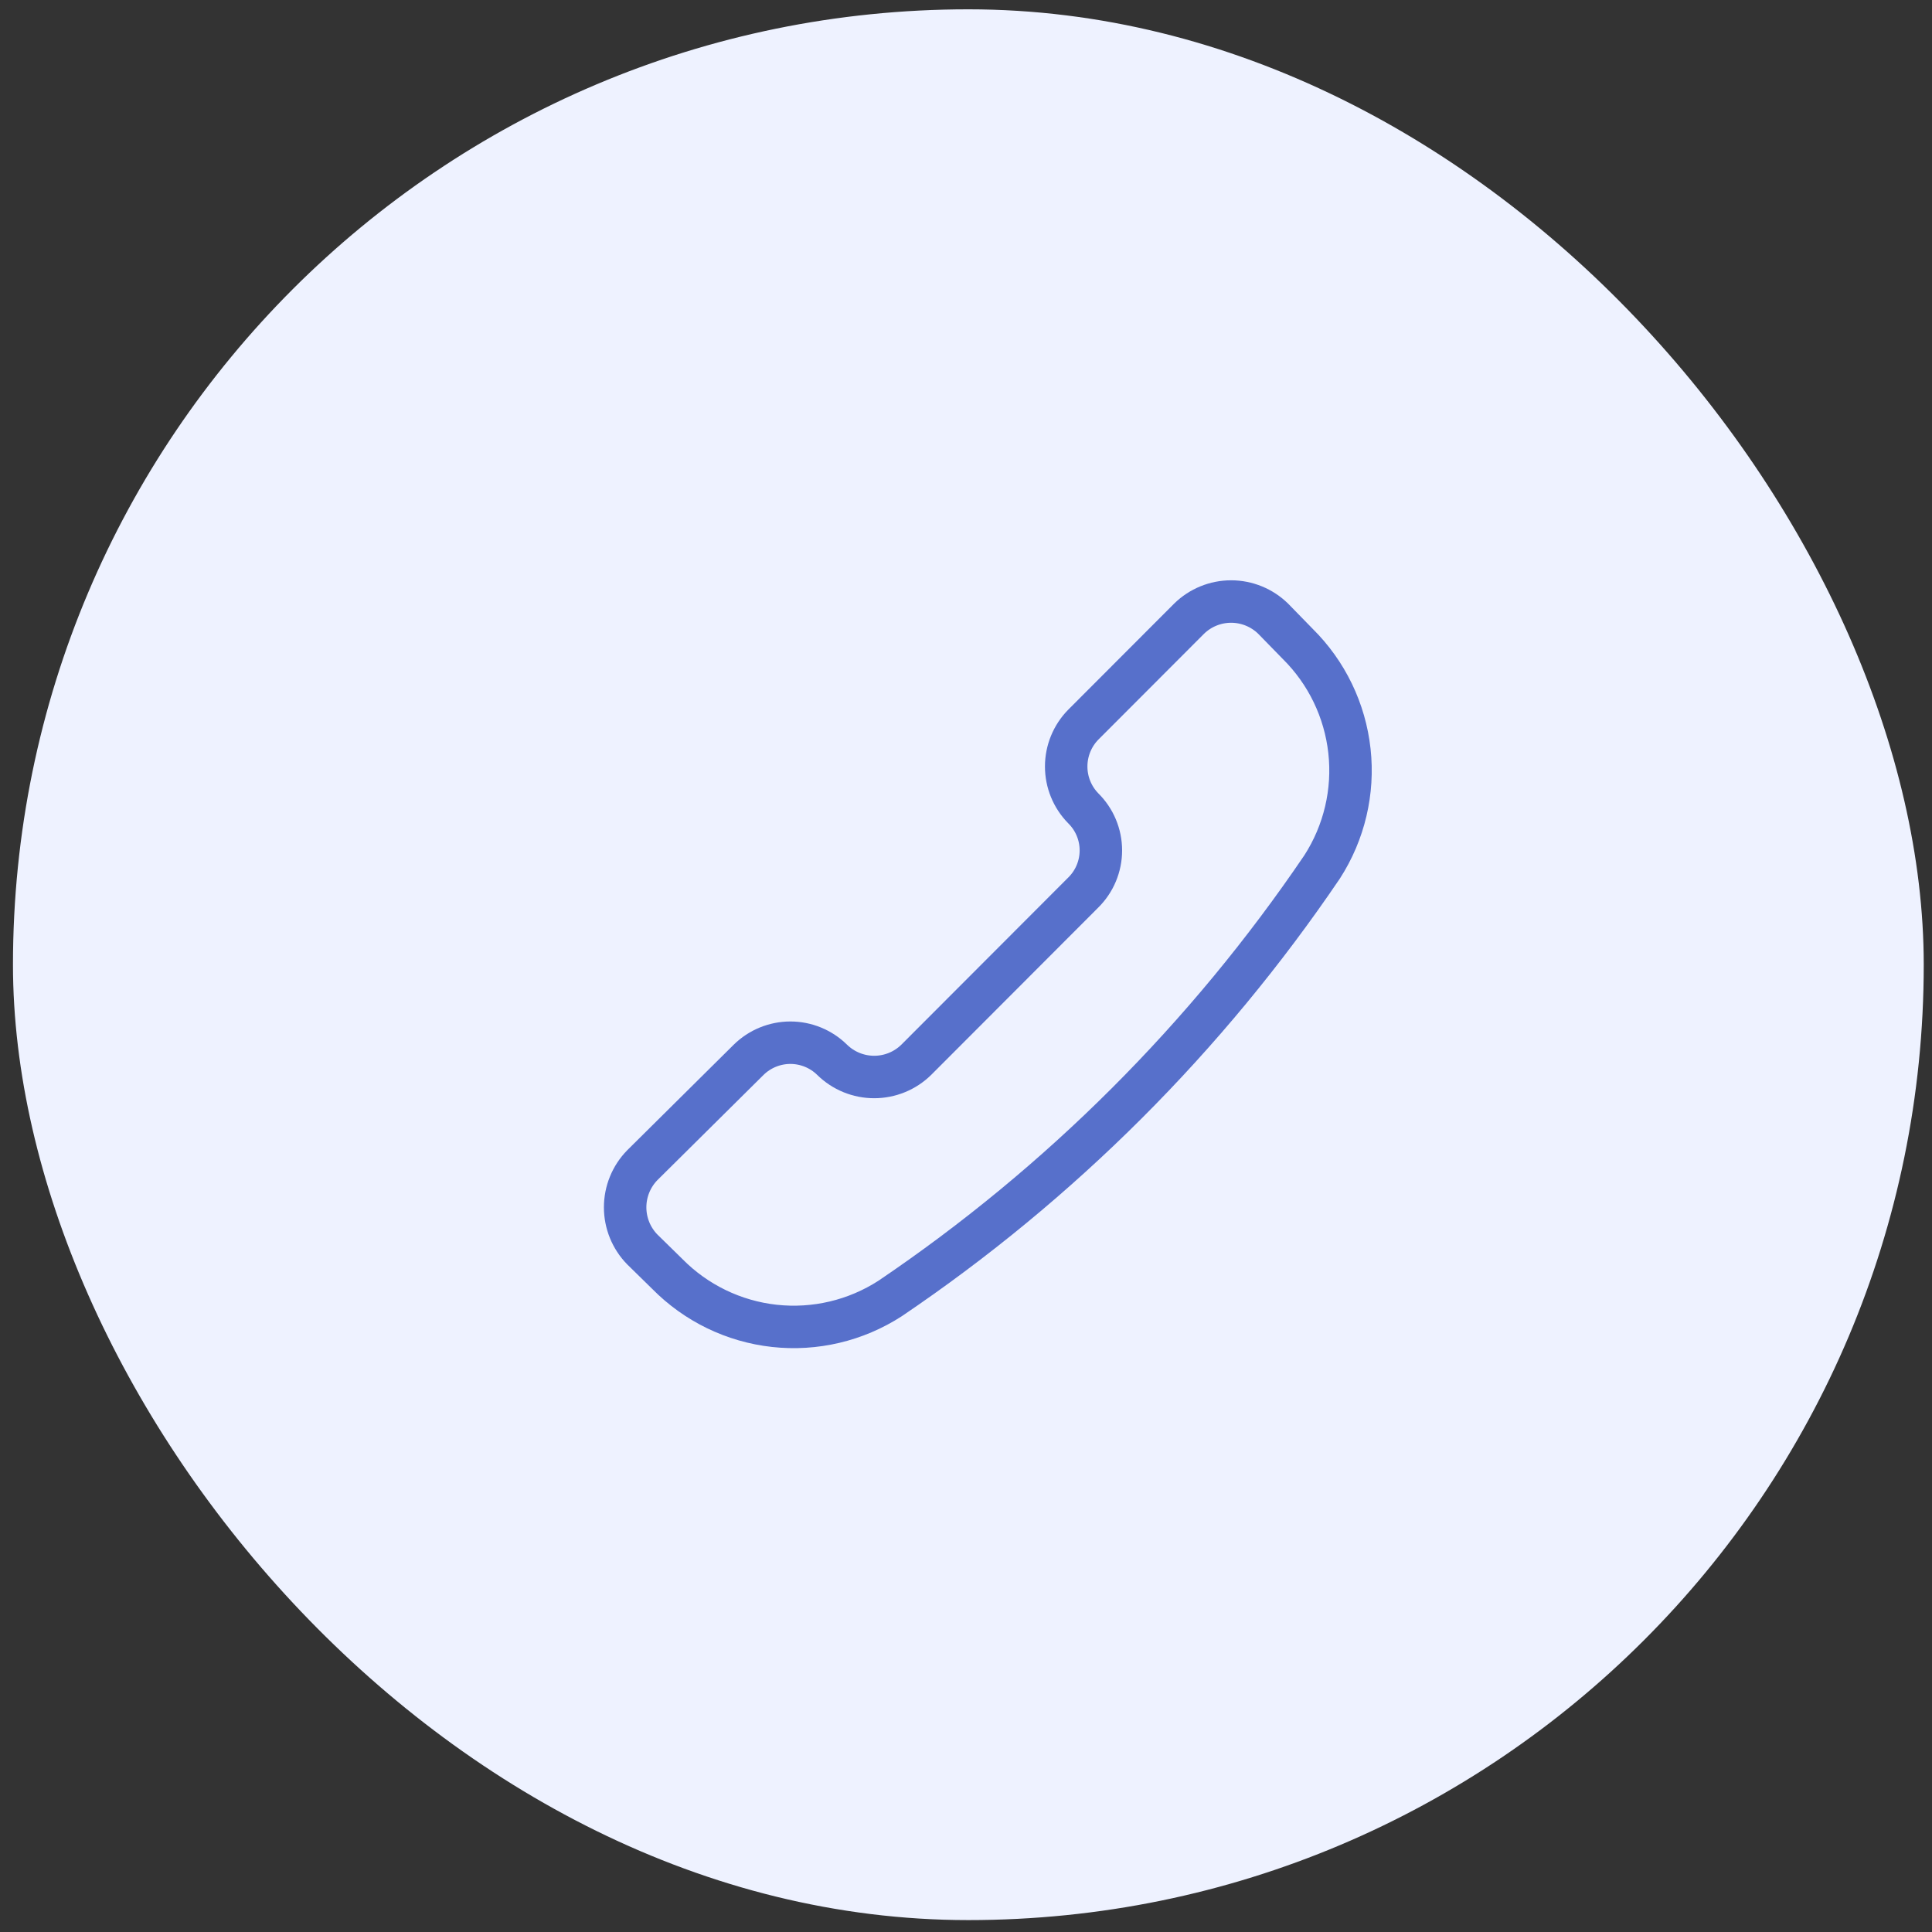
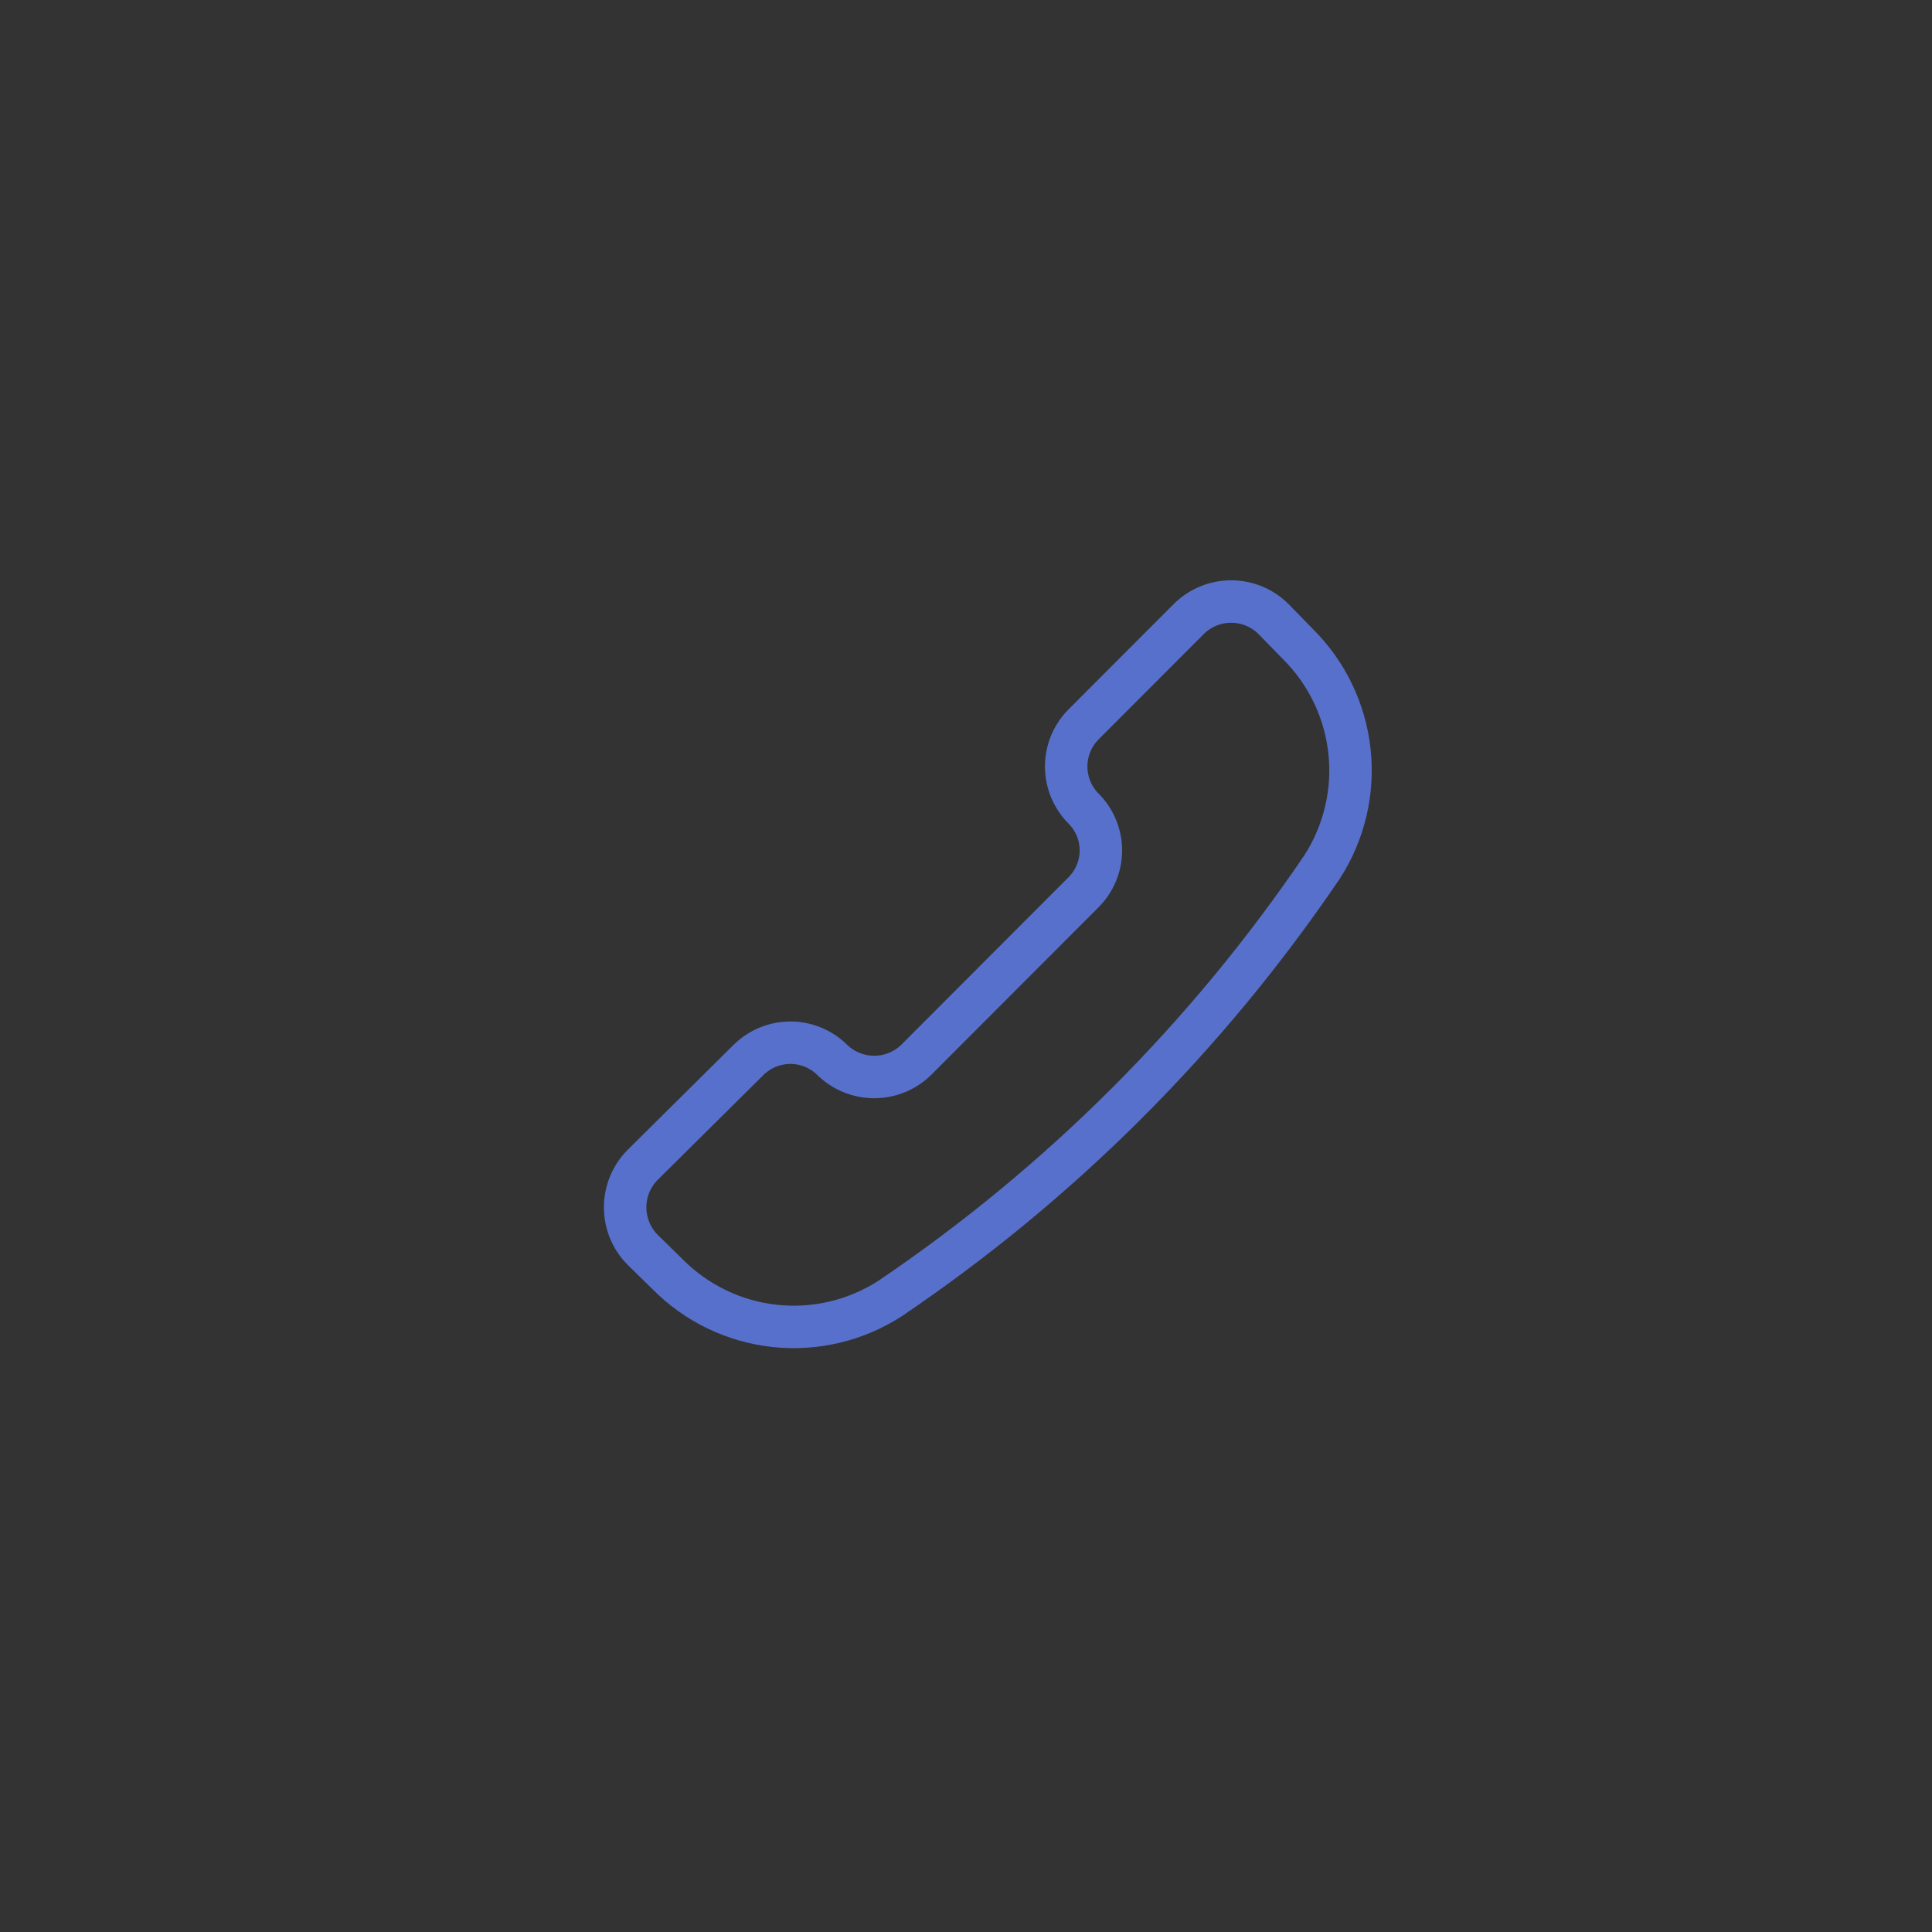
<svg xmlns="http://www.w3.org/2000/svg" width="91" height="91" viewBox="0 0 91 91" fill="none">
  <rect x="0" y="0" width="91" height="91" fill="#333333" stroke="none" />
-   <rect x="0.611" y="0.439" width="90" height="90" rx="45" fill="#EEF2FF" />
  <path d="M41.923 61.162C40.308 62.205 38.383 62.66 36.473 62.45C34.562 62.239 32.782 61.376 31.432 60.006L30.252 58.85C29.735 58.32 29.445 57.608 29.445 56.867C29.445 56.126 29.735 55.414 30.252 54.884L35.261 49.919C35.786 49.403 36.493 49.113 37.228 49.113C37.964 49.113 38.671 49.403 39.195 49.919C39.725 50.438 40.435 50.728 41.176 50.728C41.916 50.728 42.627 50.438 43.156 49.919L51.024 42.039C51.286 41.78 51.495 41.471 51.637 41.131C51.779 40.79 51.853 40.425 51.853 40.056C51.853 39.687 51.779 39.321 51.637 38.981C51.495 38.641 51.286 38.332 51.024 38.073C50.508 37.547 50.219 36.84 50.219 36.103C50.219 35.366 50.508 34.658 51.024 34.133L56.007 29.142C56.536 28.623 57.247 28.333 57.987 28.333C58.727 28.333 59.438 28.623 59.968 29.142L61.121 30.324C62.489 31.676 63.351 33.459 63.561 35.372C63.772 37.286 63.317 39.213 62.275 40.831C56.846 48.844 49.938 55.745 41.923 61.162Z" stroke="#5770CB" stroke-width="2" stroke-linecap="round" stroke-linejoin="round" />
</svg>